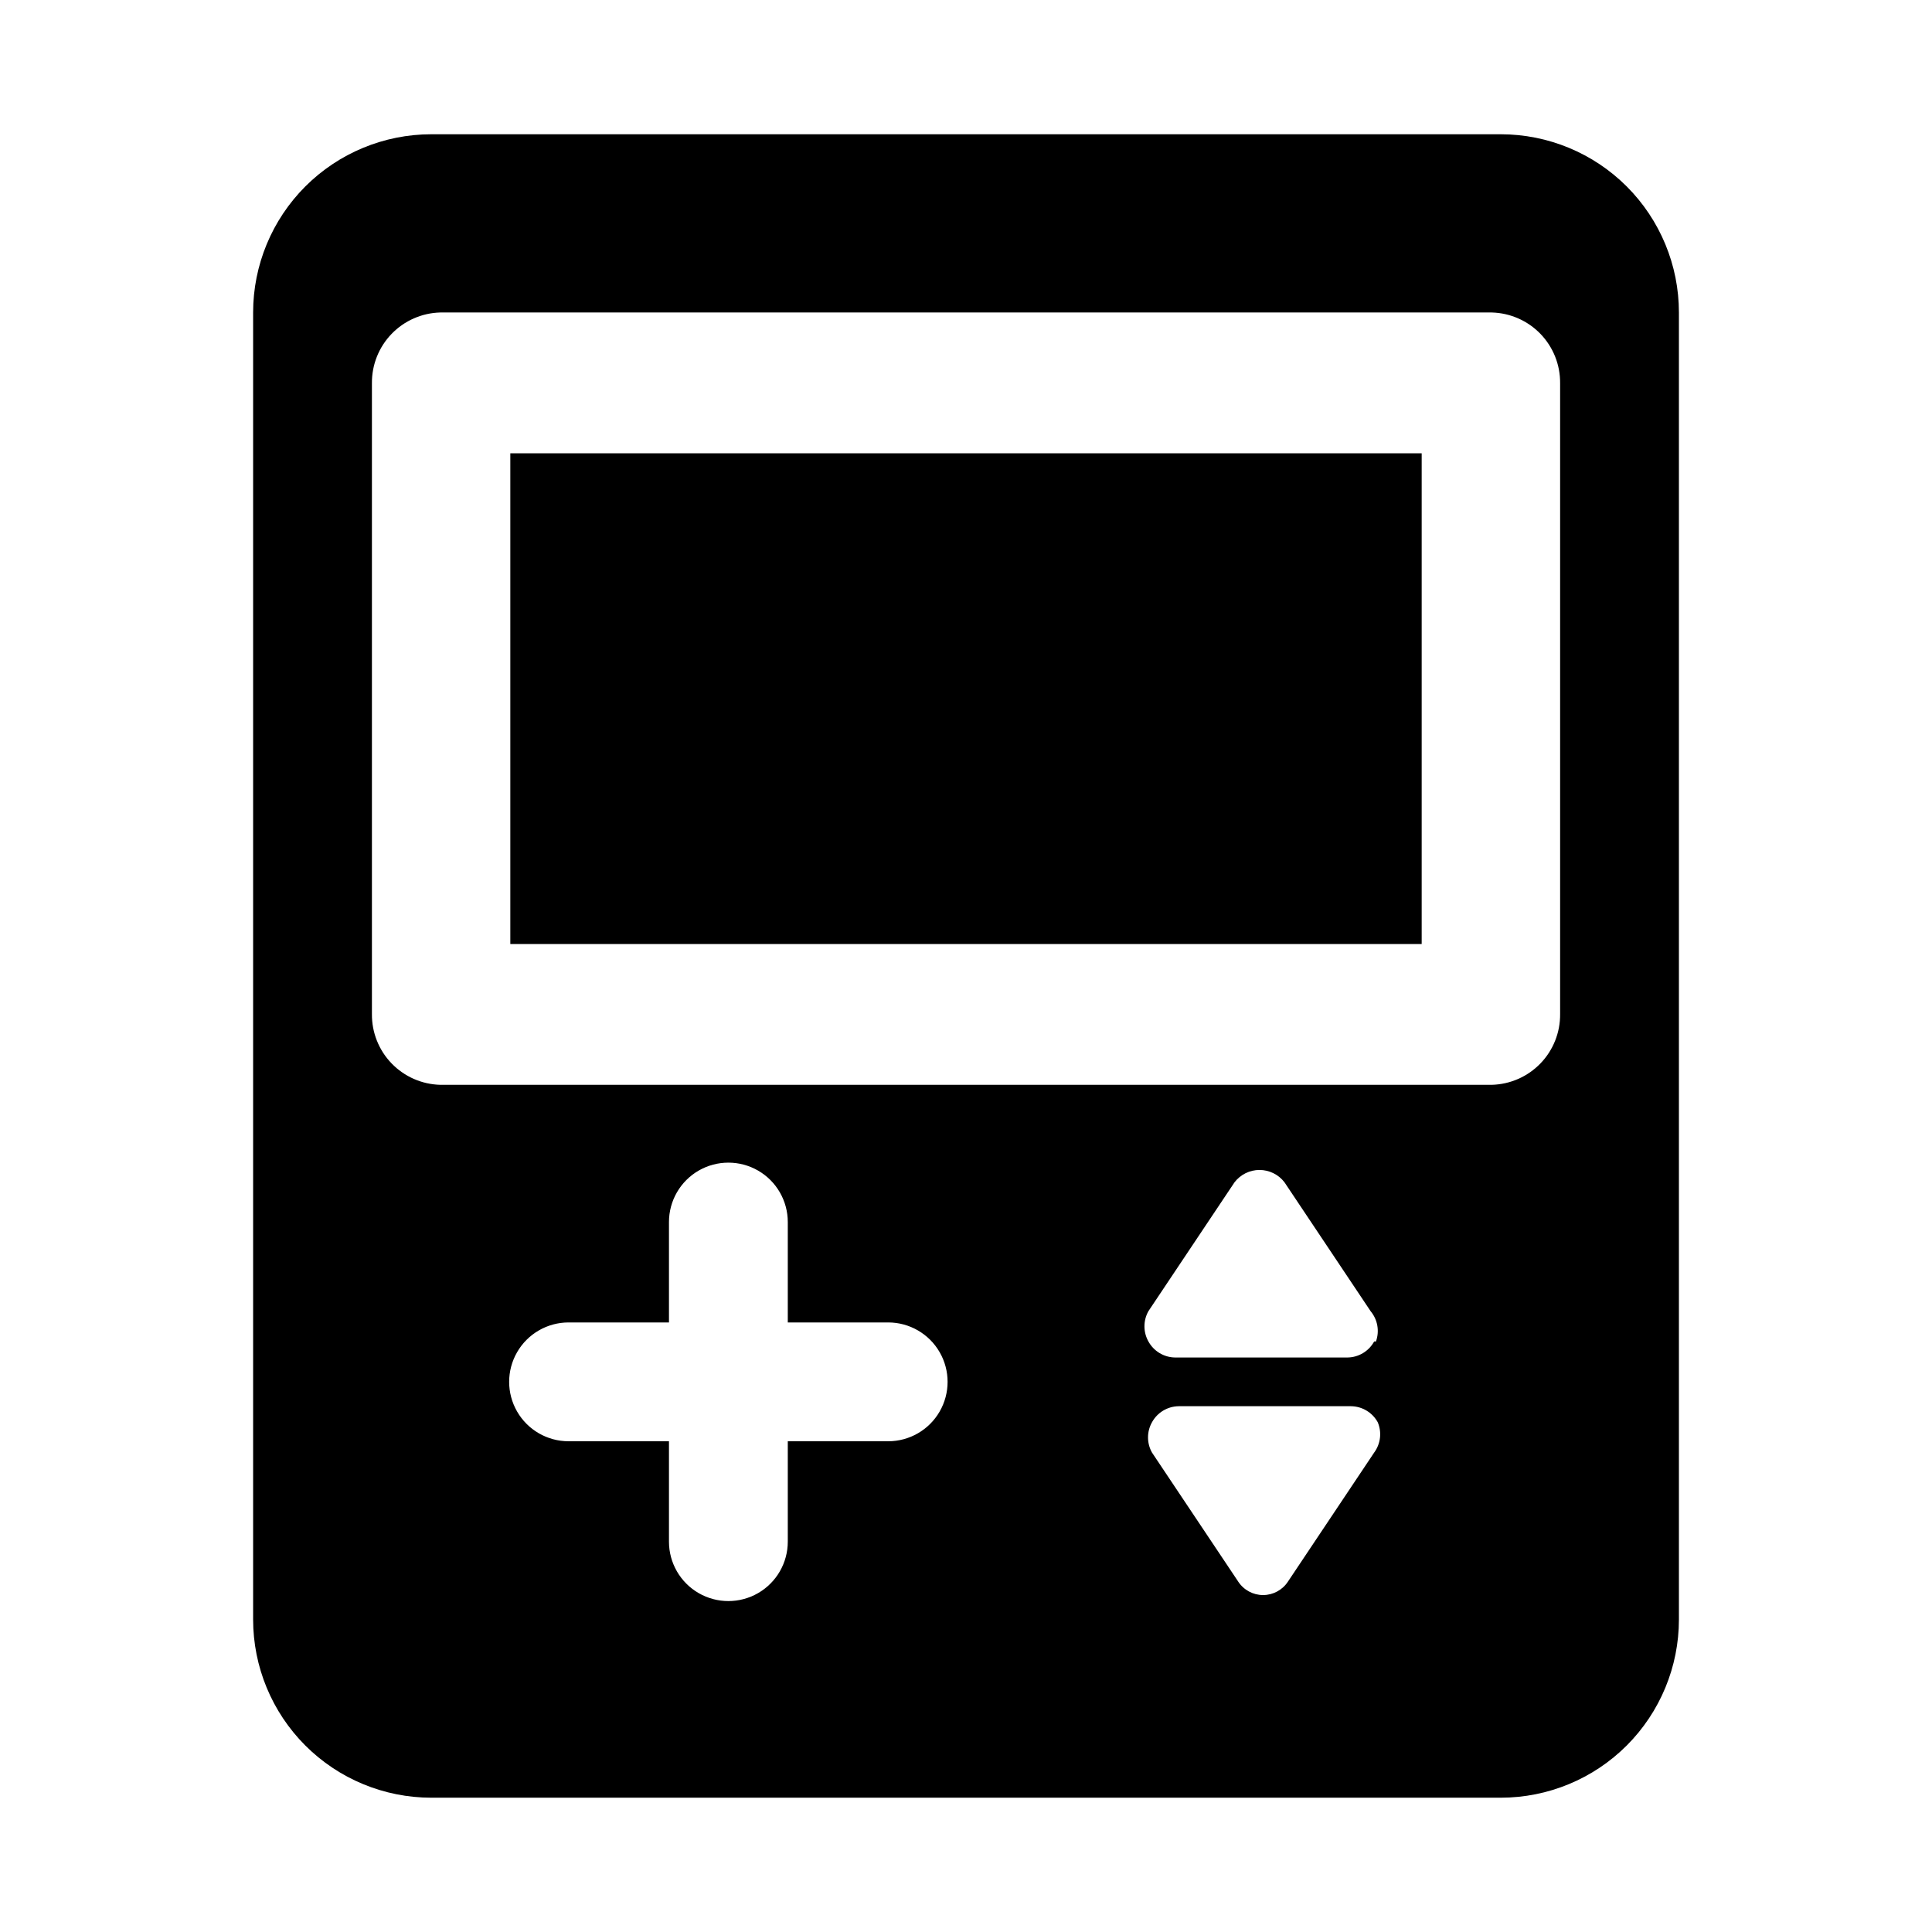
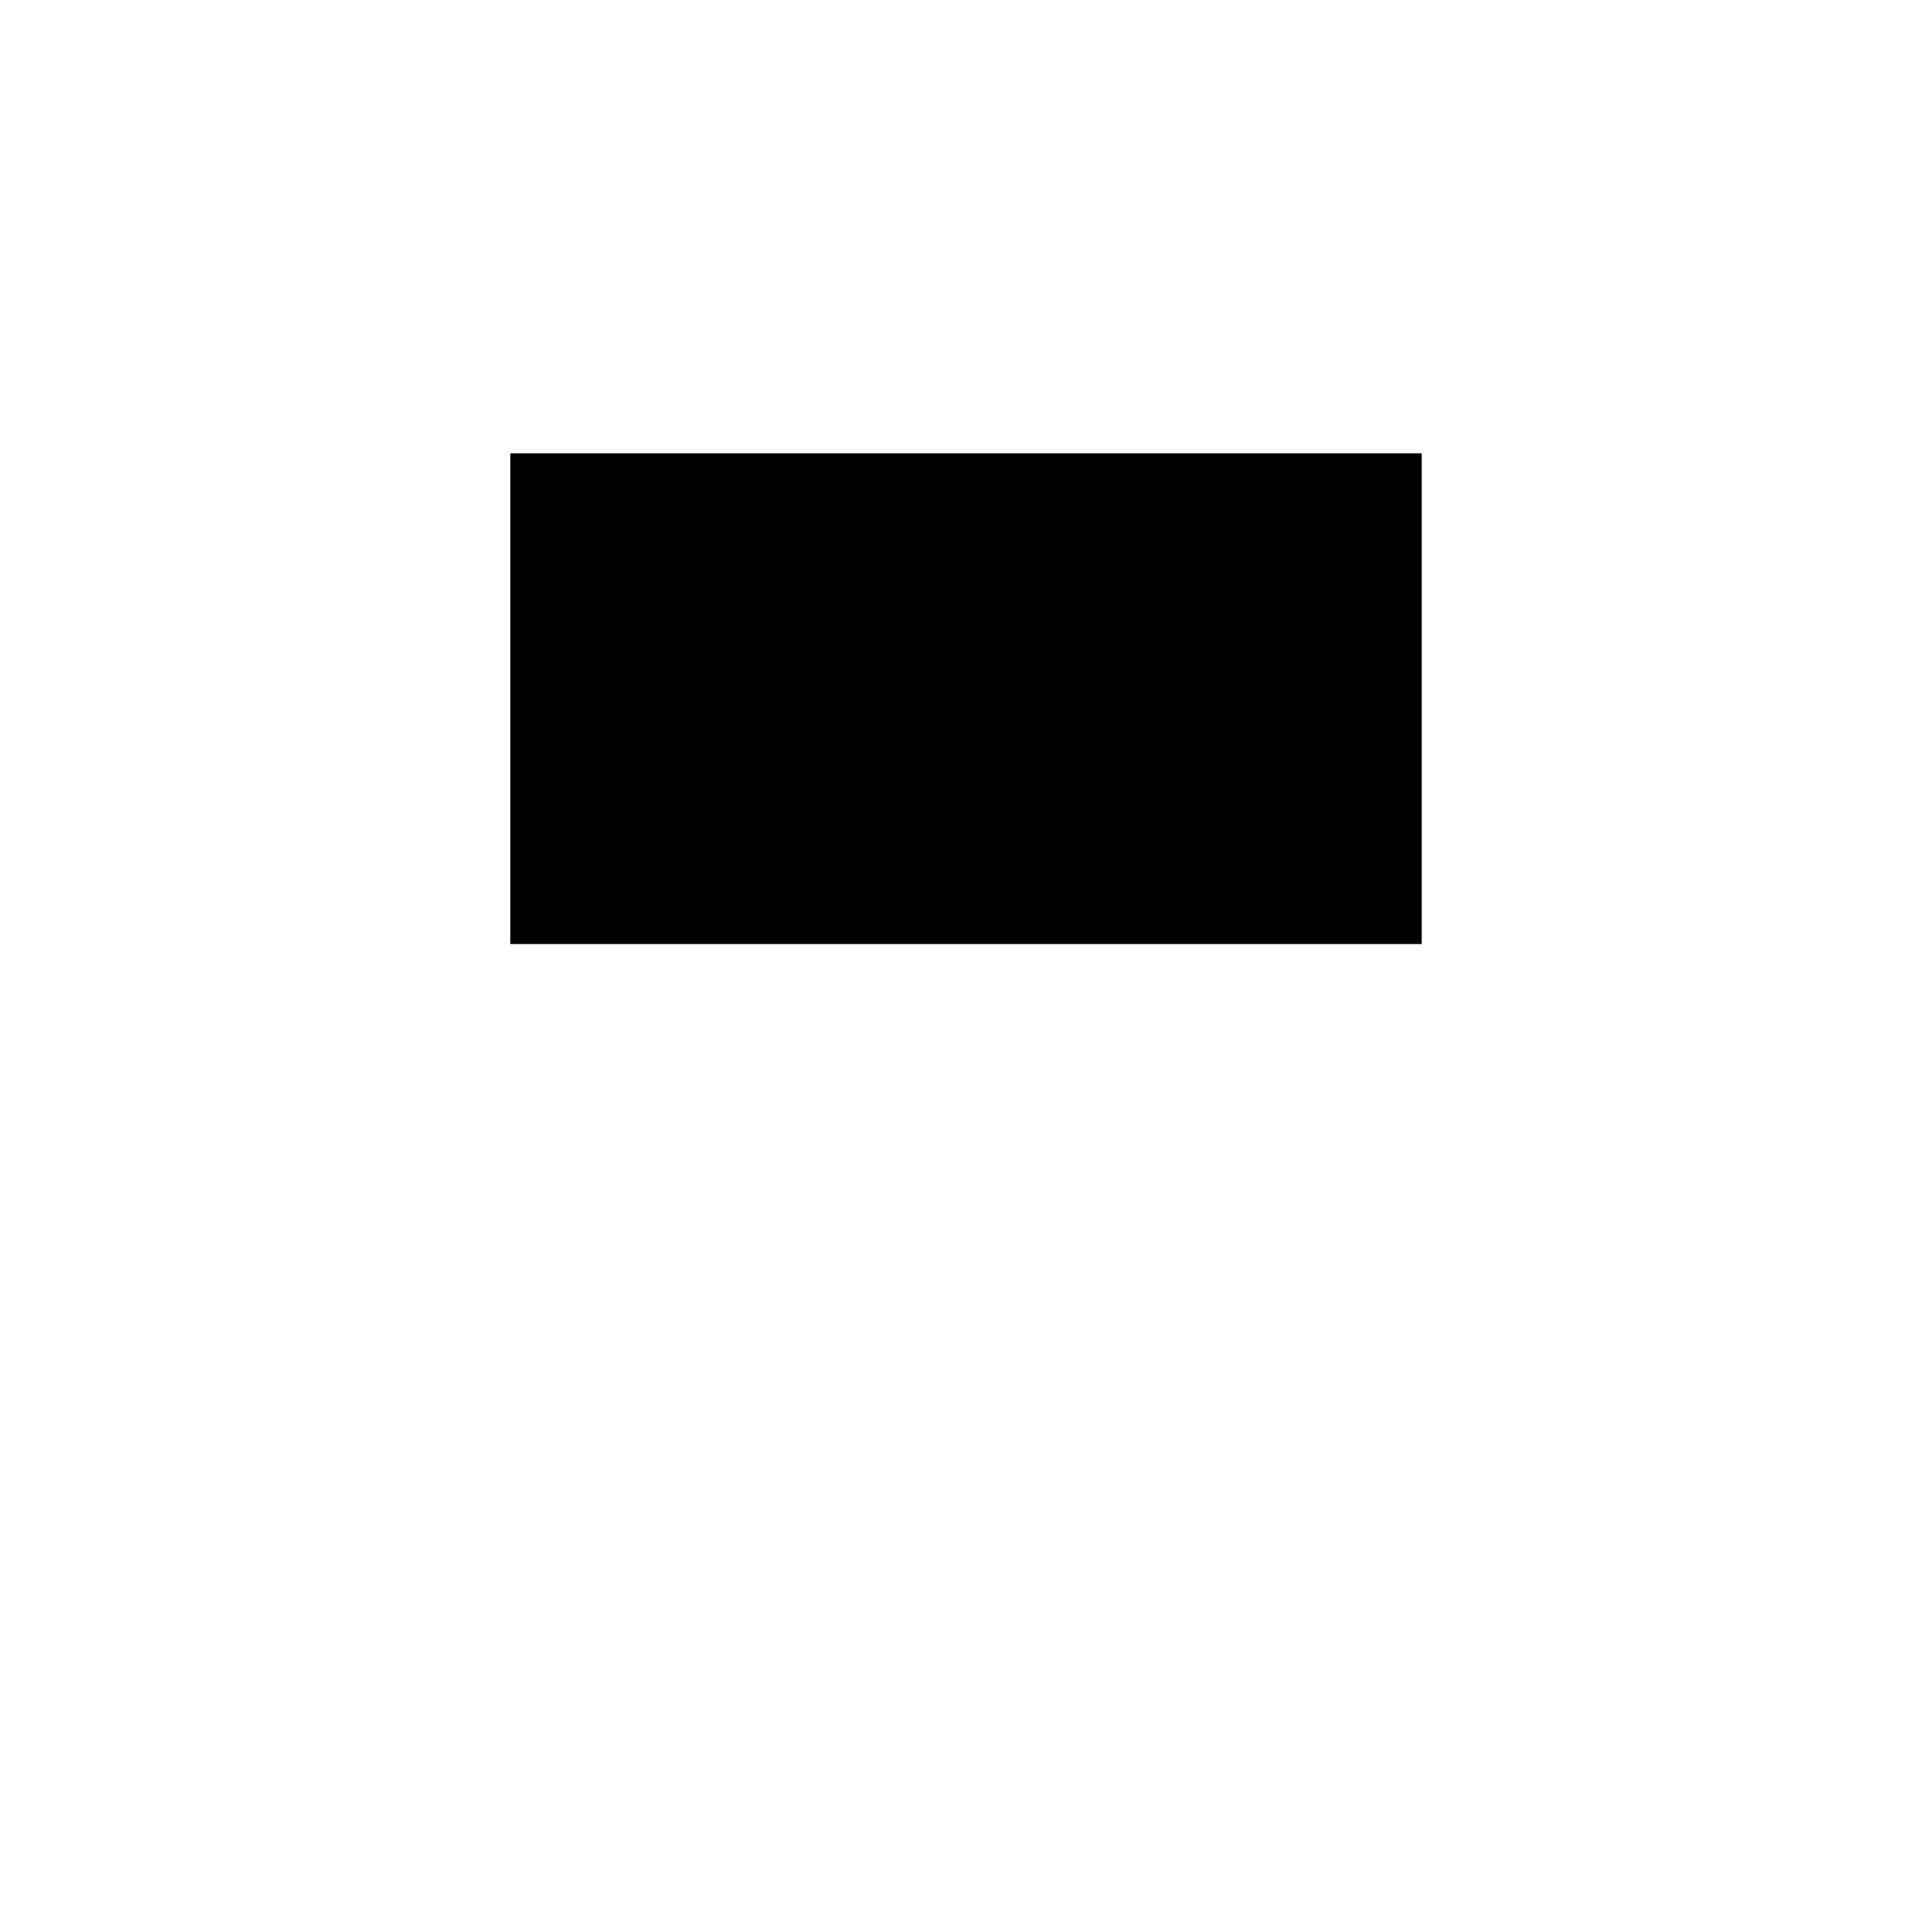
<svg xmlns="http://www.w3.org/2000/svg" fill="#000000" width="800px" height="800px" version="1.1" viewBox="144 144 512 512">
  <g>
    <path d="m279.24 264.13h241.52v130.05h-241.52z" />
-     <path d="m541.7 179.58h-283.39c-12.527 0-24.539 4.977-33.398 13.832-8.855 8.859-13.832 20.875-13.832 33.398v346.37c0 12.527 4.977 24.539 13.832 33.398 8.859 8.855 20.871 13.832 33.398 13.832h283.39c12.527 0 24.539-4.977 33.398-13.832 8.855-8.859 13.832-20.871 13.832-33.398v-346.37c0-12.523-4.977-24.539-13.832-33.398-8.859-8.855-20.871-13.832-33.398-13.832zm-162.32 346.37h-26.609v26.609c0 5.625-3 10.82-7.871 13.633-4.871 2.812-10.871 2.812-15.746 0-4.871-2.812-7.871-8.008-7.871-13.633v-26.609h-26.605c-5.625 0-10.824-3-13.637-7.871s-2.812-10.871 0-15.742c2.812-4.871 8.012-7.875 13.637-7.875h26.605v-26.605c0-5.625 3-10.824 7.871-13.637 4.875-2.809 10.875-2.809 15.746 0 4.871 2.812 7.871 8.012 7.871 13.637v26.605h26.609c5.625 0 10.82 3.004 13.633 7.875 2.812 4.871 2.812 10.871 0 15.742s-8.008 7.871-13.633 7.871zm128.79 2.992-22.828 34.164c-1.449 2.246-3.941 3.602-6.613 3.602s-5.164-1.355-6.613-3.602l-22.828-34.164c-1.402-2.492-1.402-5.535 0-8.027 1.422-2.594 4.129-4.219 7.086-4.254h45.656c2.957 0.035 5.664 1.66 7.086 4.254 1.121 2.656 0.762 5.703-0.945 8.027zm0-29.441c-1.422 2.594-4.129 4.219-7.086 4.25h-45.656c-2.957-0.031-5.664-1.656-7.086-4.25-1.402-2.492-1.402-5.535 0-8.027l22.828-34.164c1.582-2.055 4.023-3.258 6.613-3.258 2.59 0 5.035 1.203 6.613 3.258l22.828 34.164c1.867 2.234 2.406 5.289 1.418 8.027zm49.277-86.75c0.043 4.875-1.828 9.57-5.215 13.074-3.387 3.504-8.016 5.539-12.891 5.664h-278.67c-4.871-0.125-9.5-2.16-12.887-5.664-3.387-3.504-5.262-8.199-5.219-13.074v-167.2c-0.043-4.875 1.832-9.57 5.219-13.074 3.387-3.504 8.016-5.539 12.887-5.664h278.67c4.875 0.125 9.504 2.16 12.891 5.664 3.387 3.504 5.258 8.199 5.215 13.074z" />
  </g>
</svg>